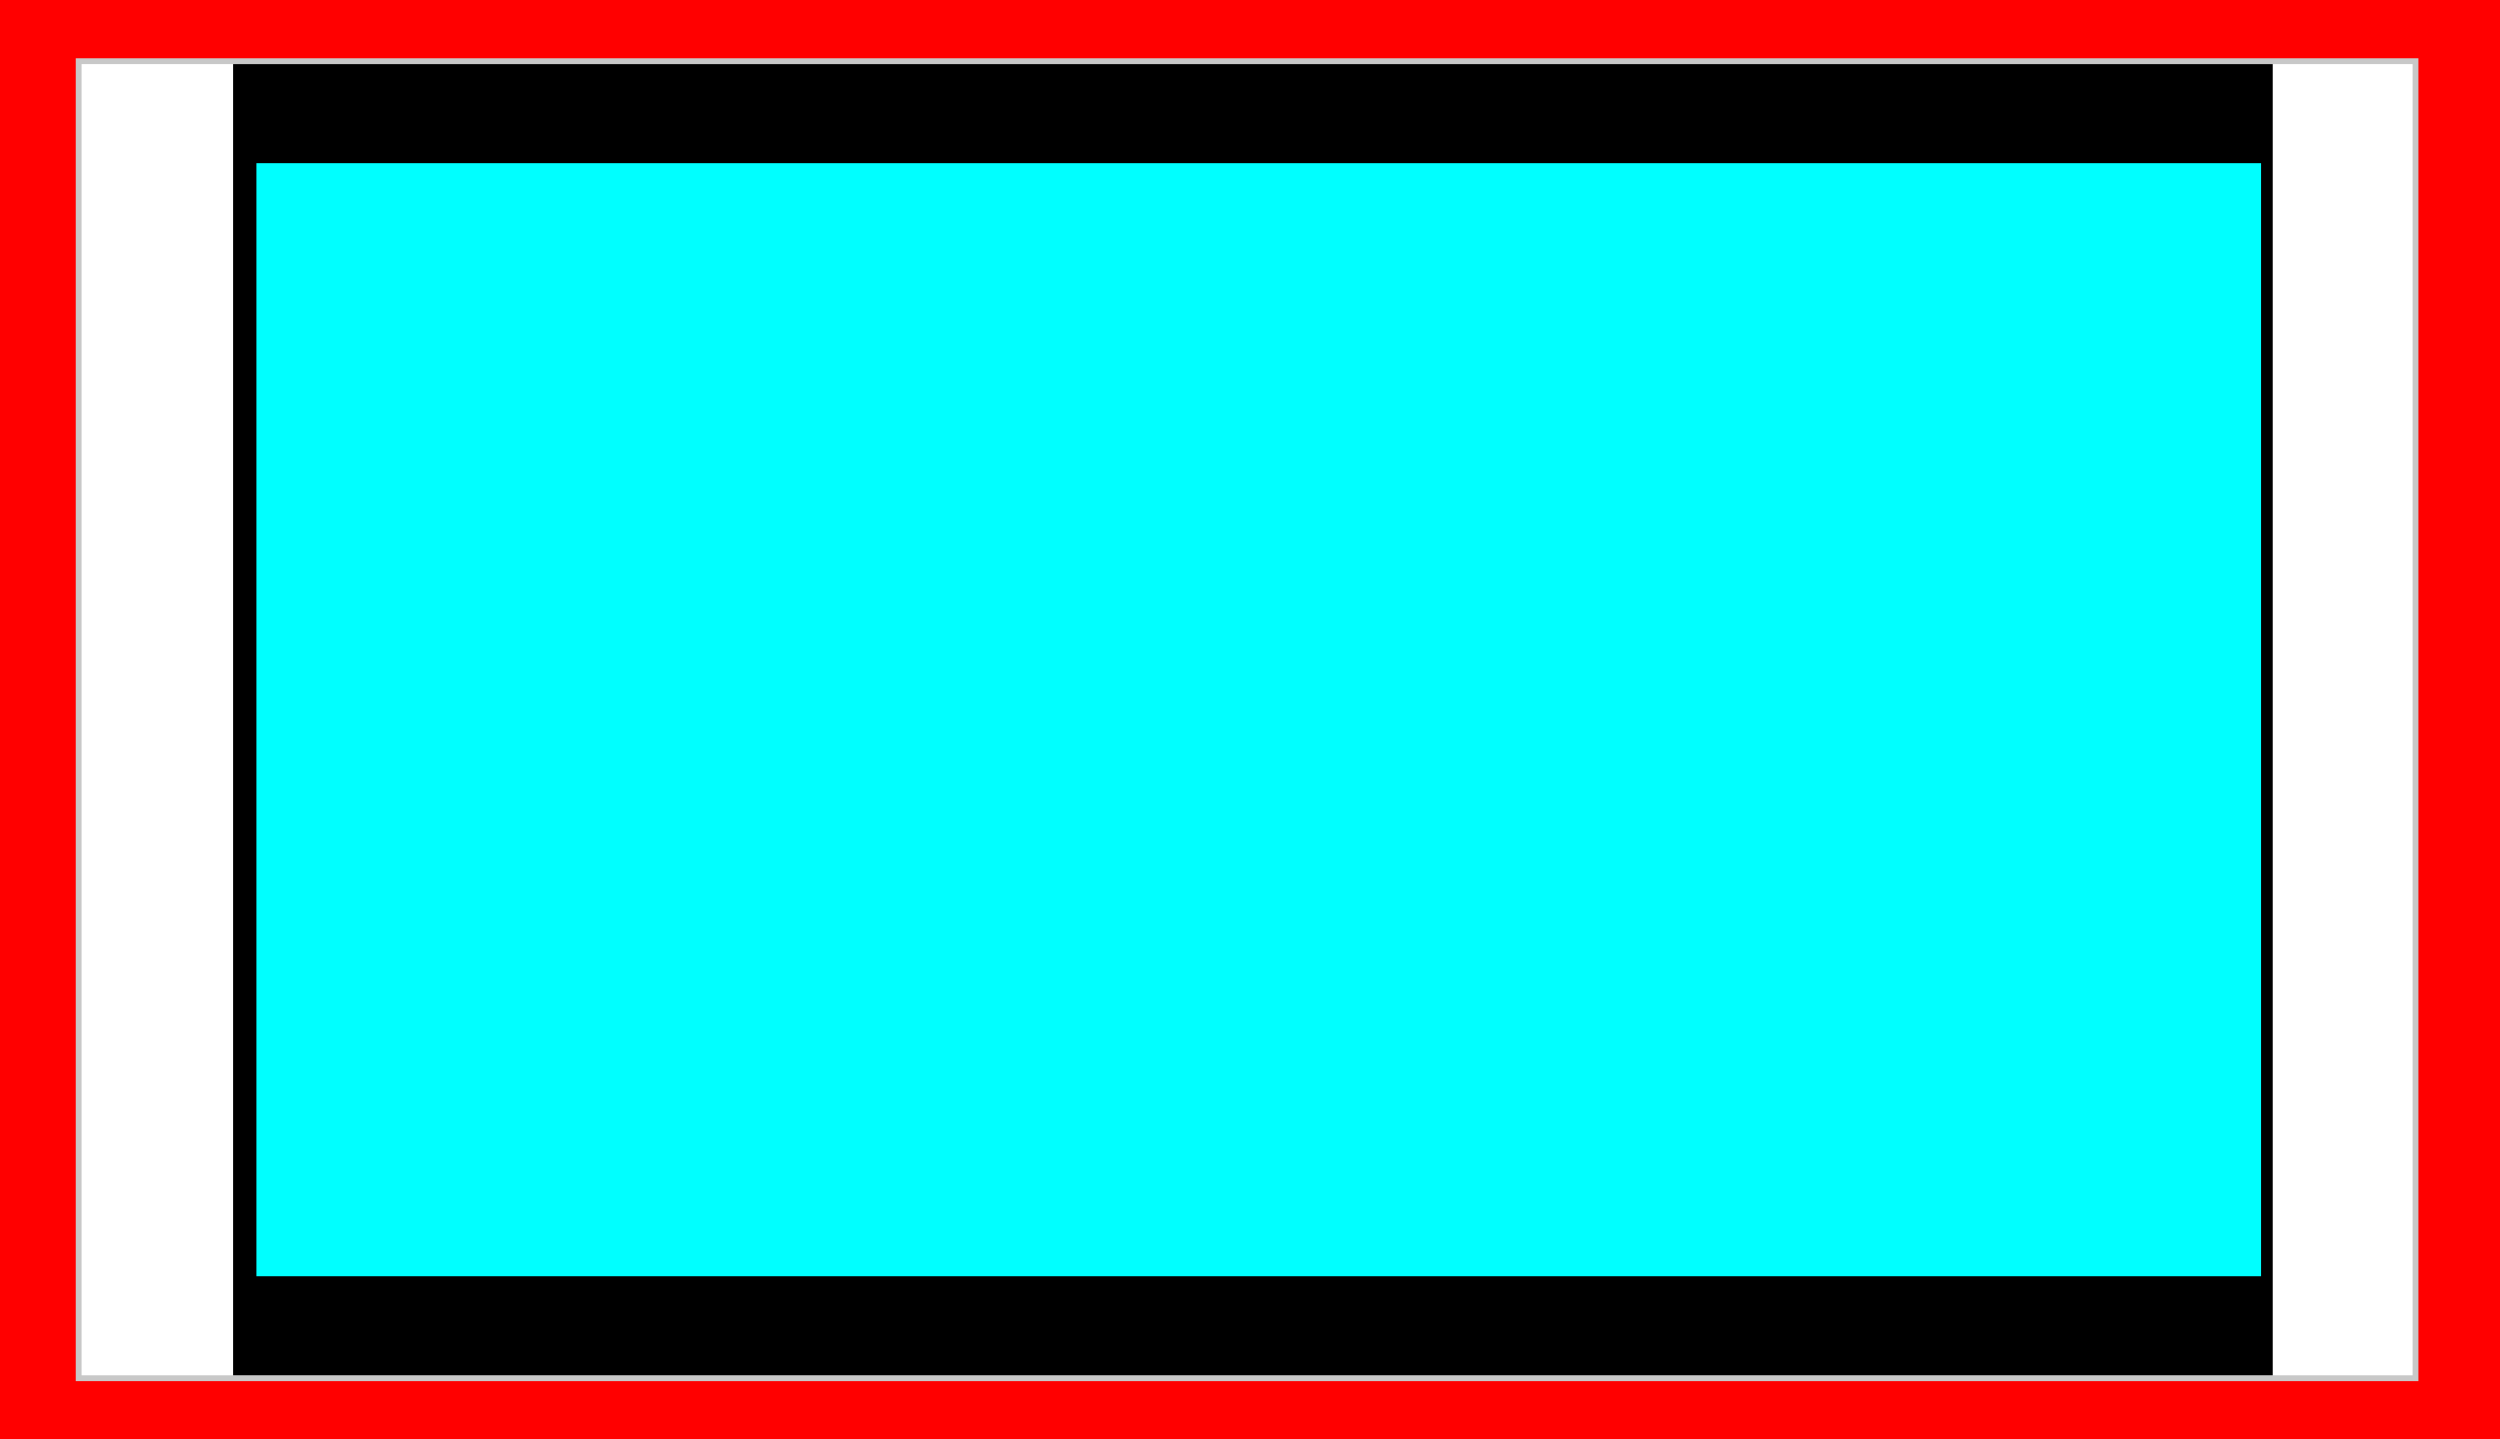
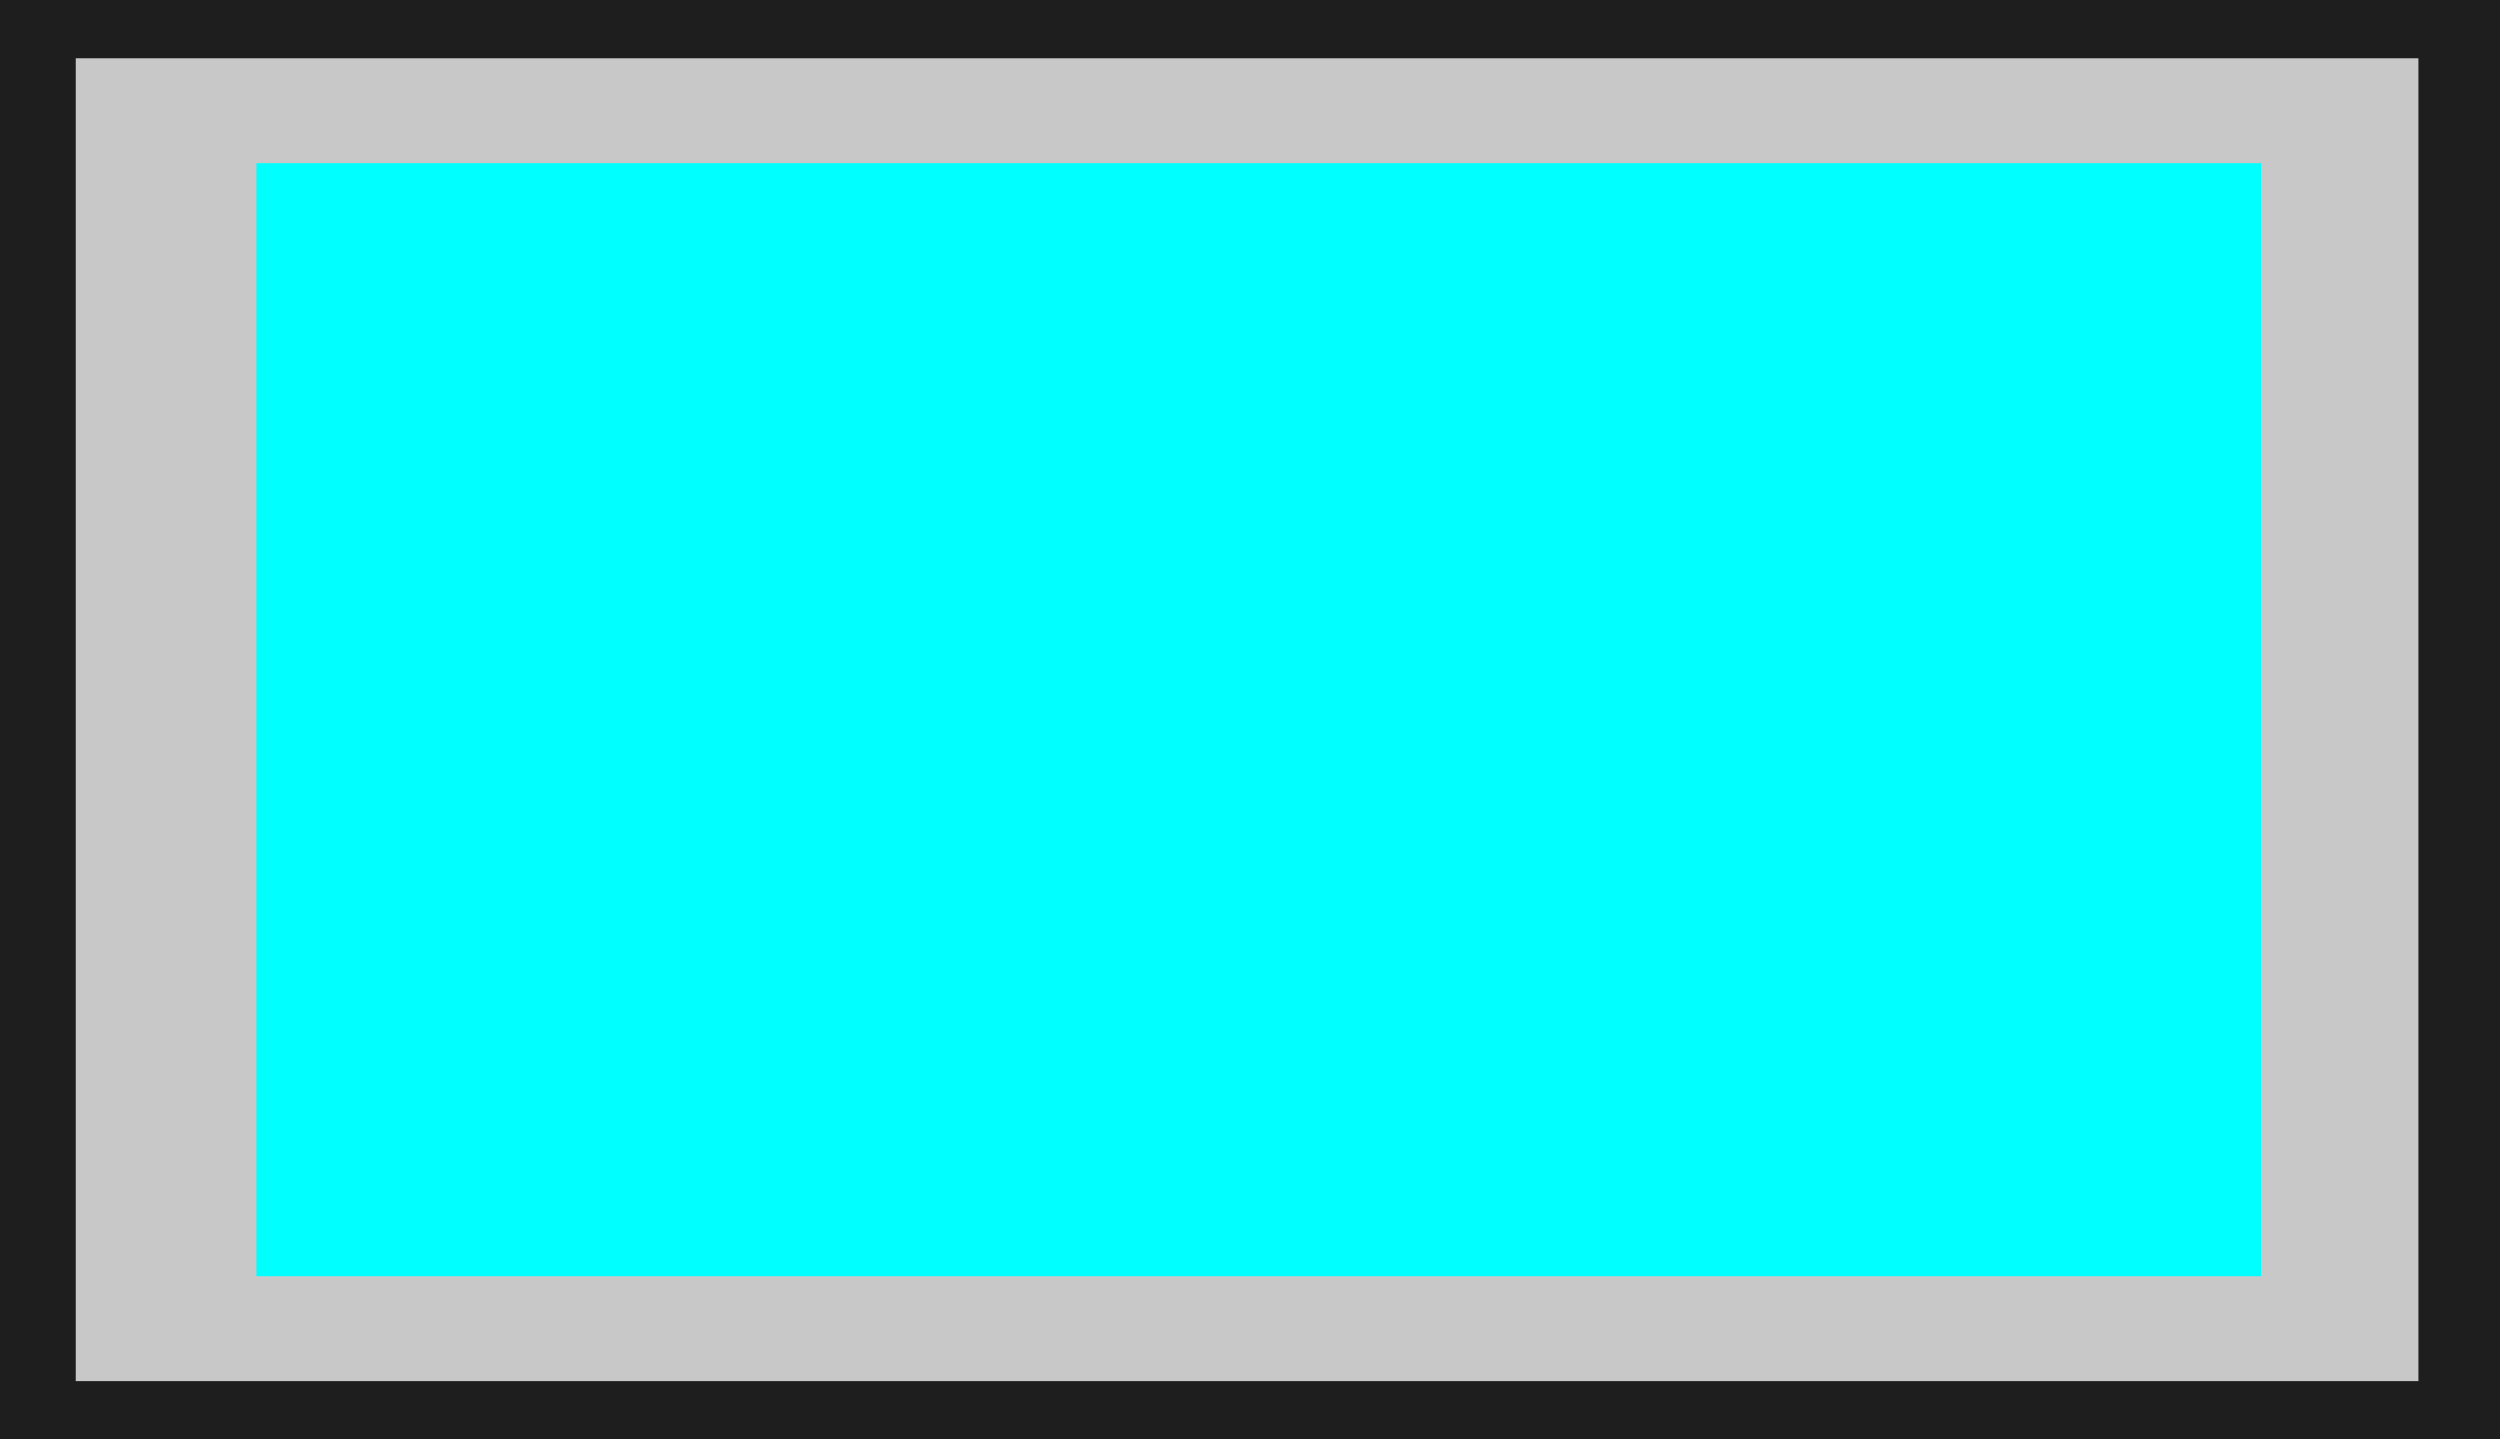
<svg xmlns="http://www.w3.org/2000/svg" fill="none" height="247" viewBox="0 0 429 247" width="429">
  <path d="m0 0h429v247h-429z" fill="#1e1e1e" />
-   <path d="m0 0h429v247h-429z" fill="#f00" />
  <path d="m13 10h402v227h-402z" fill="#c8c8c8" />
-   <path d="m14 11h400v225h-400z" fill="#fff" />
-   <path d="m40 11h350v225h-350z" fill="#000" />
  <path d="m44 28h344v191h-344z" fill="#0ff" />
</svg>